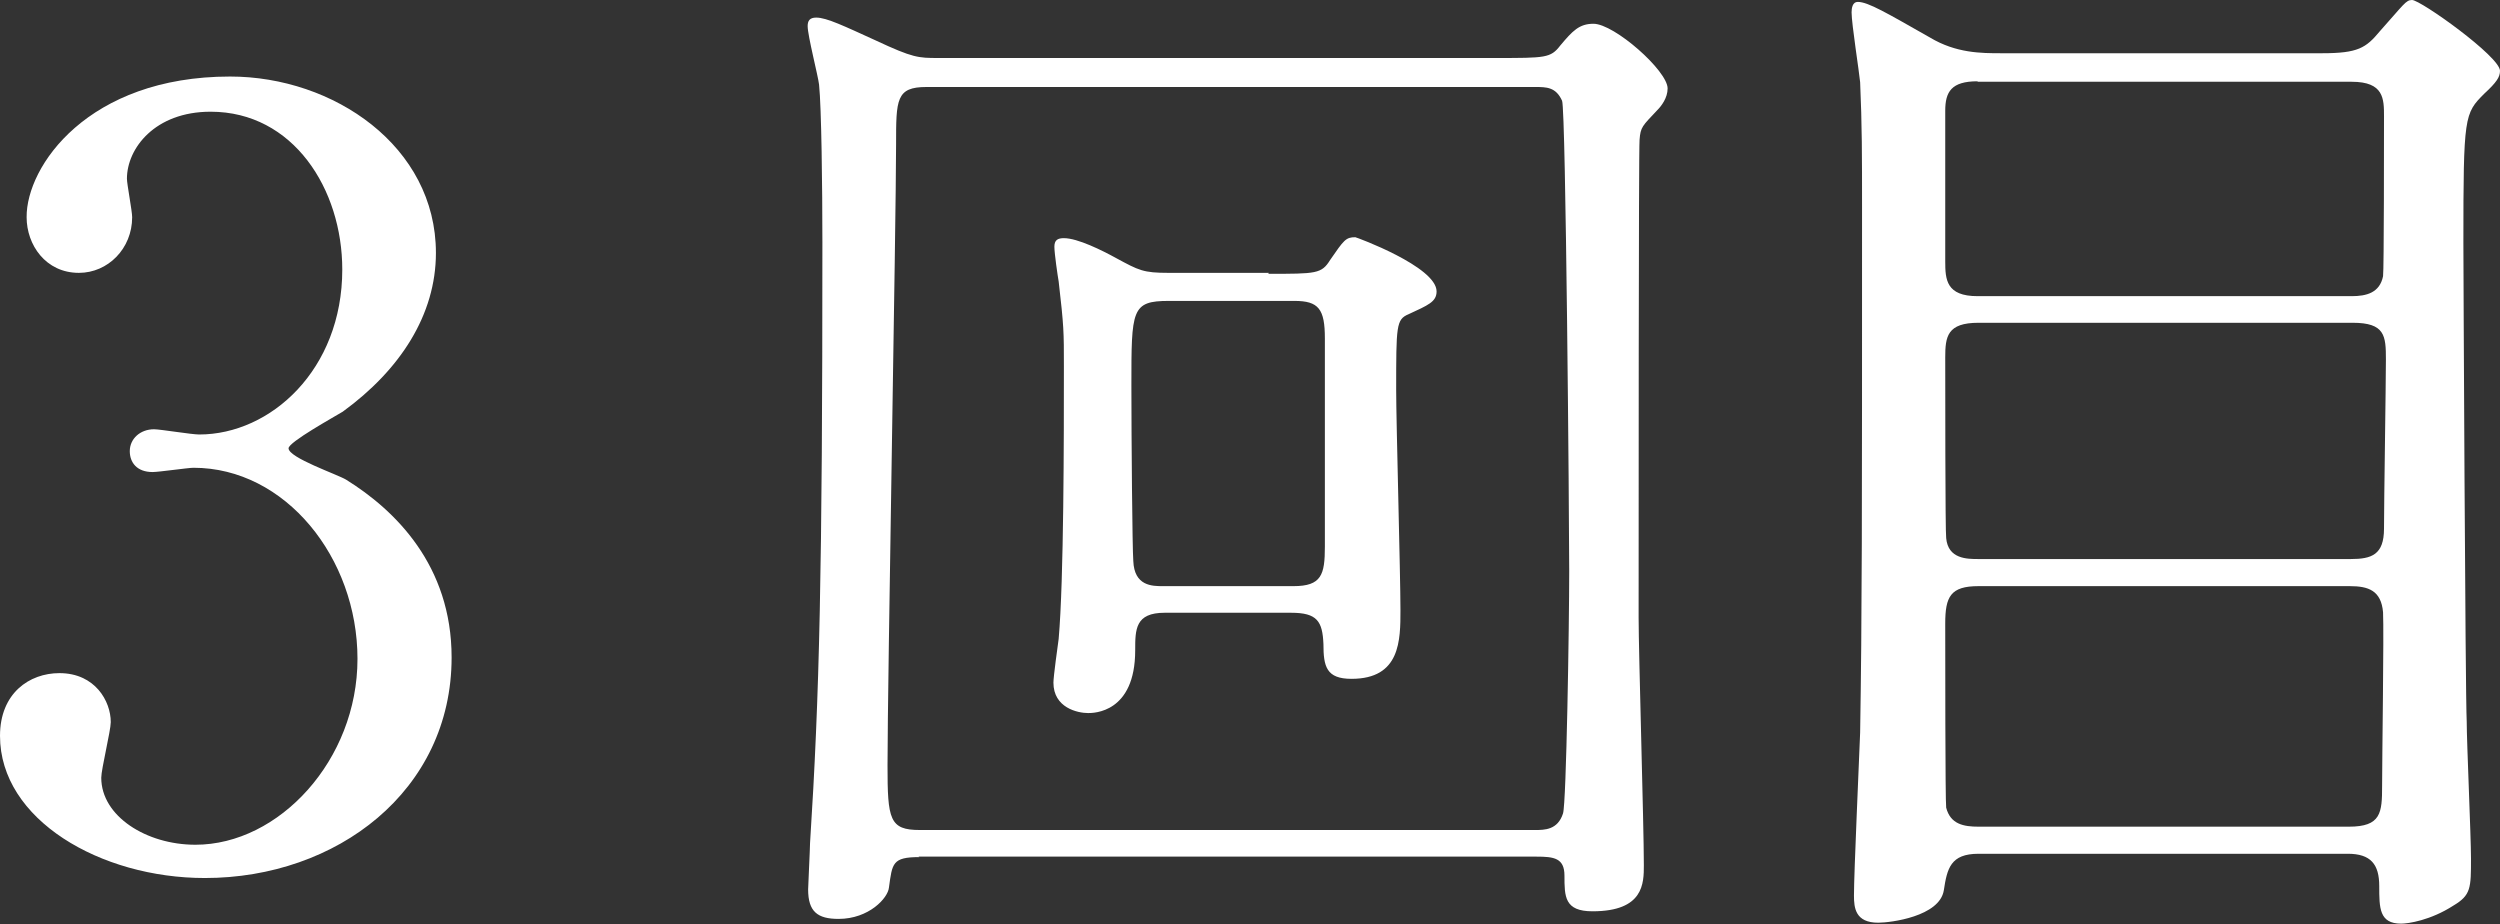
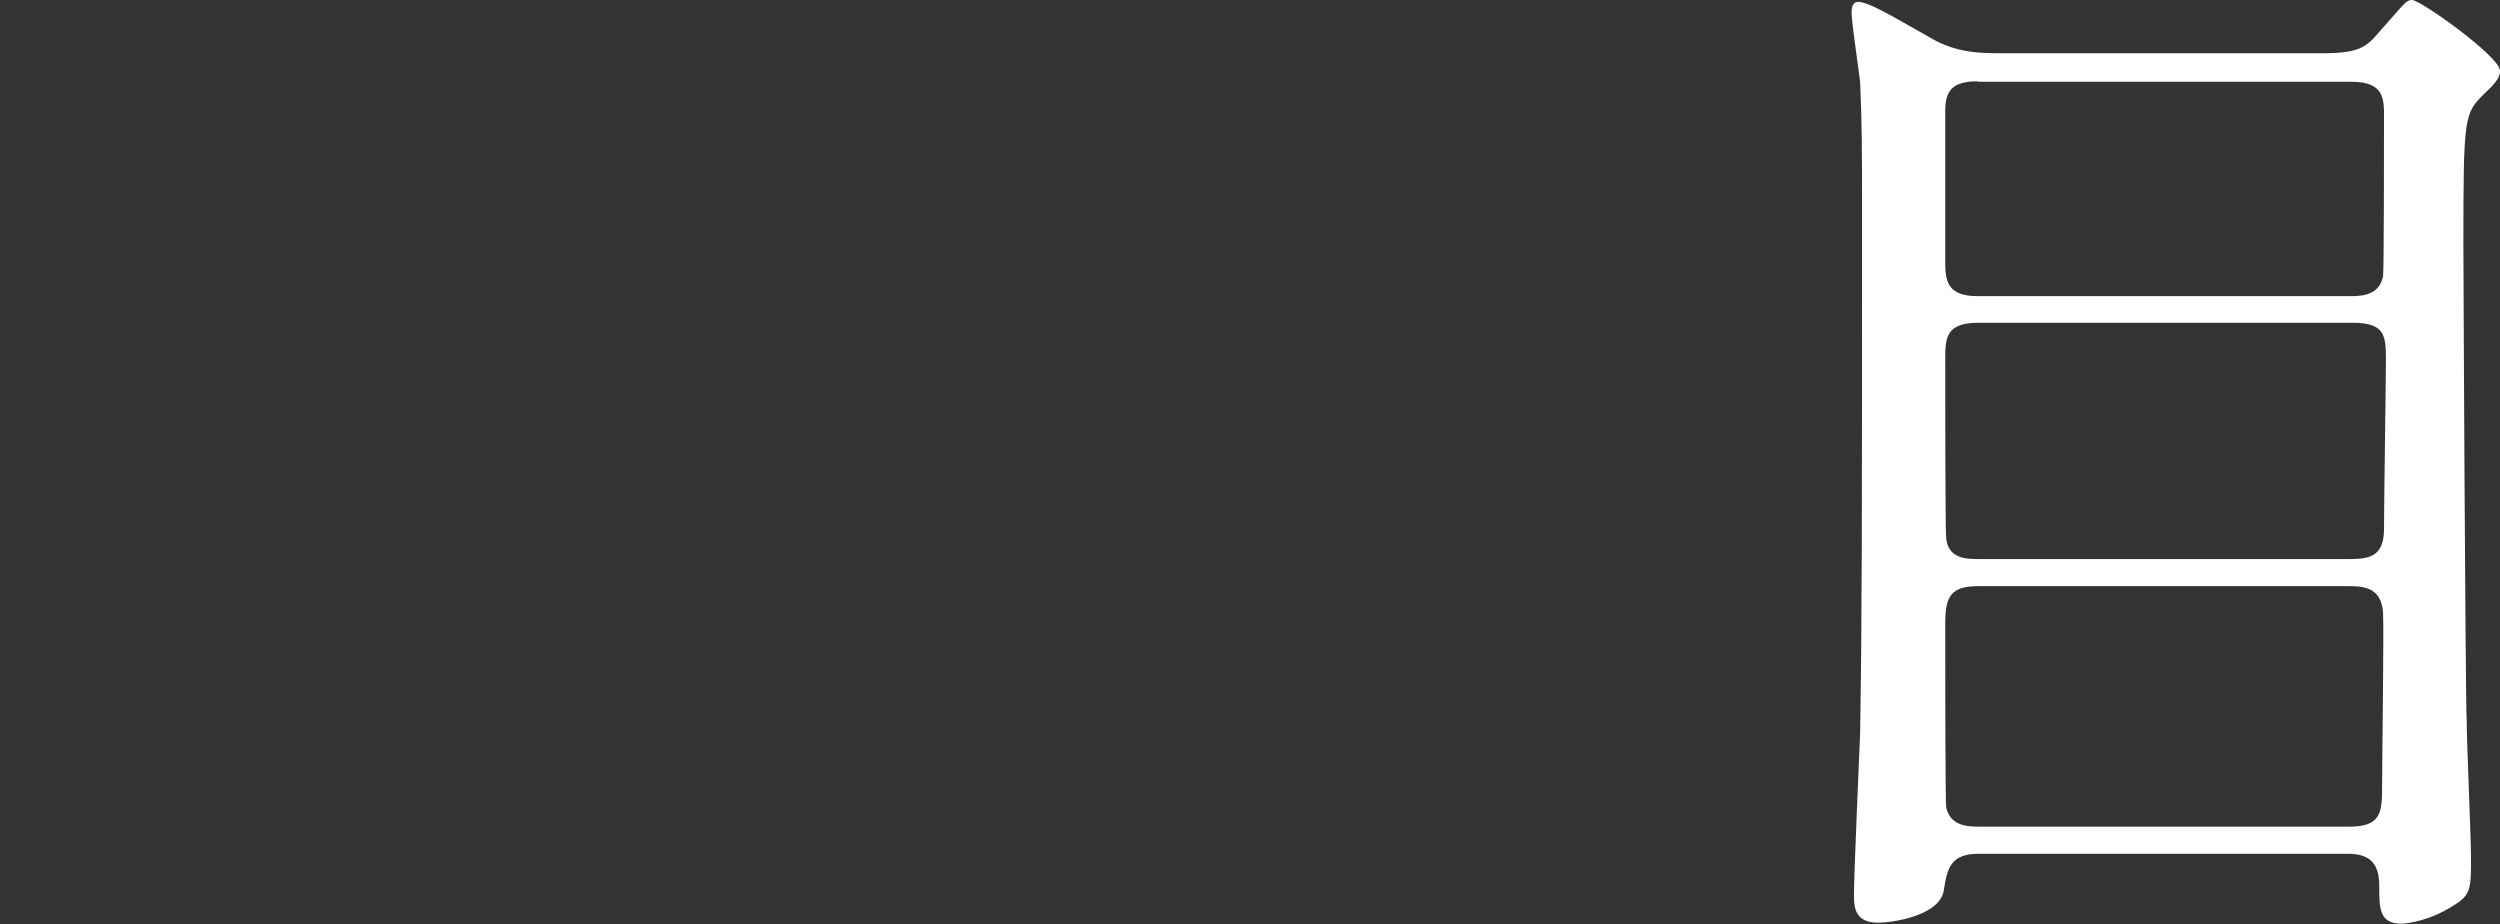
<svg xmlns="http://www.w3.org/2000/svg" id="_レイヤー_2" viewBox="0 0 52.59 19.44">
  <rect x="0" y="0" width="52.59" height="19.44" fill="#333333" stroke="none" />
  <defs>
    <style>.cls-1{fill:#fff;stroke-width:0px;}</style>
  </defs>
-   <path class="cls-1" d="m9.17,5.32c0,1.3-.75,2.46-1.96,3.34-.18.11-1.14.64-1.14.77,0,.2,1.03.55,1.21.66,1.03.64,2.22,1.8,2.22,3.74,0,2.81-2.42,4.64-5.19,4.64-2.2,0-4.31-1.23-4.31-2.99,0-.9.62-1.32,1.25-1.32.75,0,1.08.59,1.08,1.03,0,.18-.2.99-.2,1.17,0,.81.95,1.41,1.98,1.41,1.76,0,3.41-1.78,3.41-3.91s-1.52-4.02-3.45-4.02c-.11,0-.73.09-.86.09-.33,0-.48-.2-.48-.44,0-.26.22-.46.51-.46.13,0,.79.11.95.11,1.5,0,3.01-1.36,3.01-3.47,0-1.69-1.03-3.32-2.77-3.32-1.17,0-1.76.77-1.76,1.41,0,.11.11.68.11.81,0,.66-.51,1.17-1.12,1.17-.7,0-1.1-.59-1.1-1.17C.55,3.5,1.85,1.61,4.84,1.61c2.18,0,4.33,1.47,4.33,3.71Z" />
-   <path class="cls-1" d="m19.34,18.03c-.57,0-.57.13-.64.64-.02.22-.42.66-1.06.66-.44,0-.64-.15-.64-.62,0-.07.04-.86.04-.97.2-3.12.26-5.7.26-12.64,0-1.17-.02-2.84-.07-3.32-.02-.18-.24-1.03-.24-1.23,0-.11.04-.18.18-.18.22,0,.59.18,1.25.48.79.37.9.37,1.32.37h11.74c1.03,0,1.14,0,1.34-.26.26-.31.4-.46.7-.46.44,0,1.56.99,1.56,1.36,0,.2-.13.37-.22.46-.31.33-.35.35-.37.62-.02.2-.02,8.38-.02,10.05,0,.73.11,4.38.11,5.21,0,.38,0,.97-1.08.97-.59,0-.59-.31-.59-.75,0-.37-.22-.4-.59-.4h-13Zm12.95-.57c.2,0,.48,0,.59-.35.07-.22.13-3.96.13-5.1,0-1.03-.07-9.7-.15-9.89-.13-.29-.33-.29-.57-.29h-12.8c-.64,0-.64.26-.64,1.21,0,1.6-.18,11.3-.18,13.06,0,1.14.04,1.36.68,1.36h12.93Zm-5.61-11.7c1.01,0,1.12,0,1.3-.29.29-.42.33-.48.53-.48.02,0,1.71.62,1.71,1.14,0,.22-.18.29-.59.48-.26.11-.26.24-.26,1.6,0,.66.09,3.89.09,4.62,0,.64,0,1.45-1.03,1.45-.53,0-.59-.26-.59-.73-.02-.48-.13-.66-.68-.66h-2.66c-.62,0-.62.35-.62.79,0,1.32-.88,1.32-.99,1.32-.22,0-.73-.11-.73-.64,0-.13.09-.77.11-.92.11-1.25.11-4.24.11-5.74,0-.72,0-.83-.11-1.78-.02-.11-.09-.59-.09-.73s.07-.18.2-.18c.29,0,.81.26,1.1.42.48.26.57.31,1.1.31h2.11Zm-2.09.57c-.79,0-.79.18-.79,1.78,0,1.1.02,3.45.04,3.69.02.53.4.53.62.53h2.75c.59,0,.66-.24.66-.83v-4.38c0-.62-.13-.79-.64-.79h-2.64Z" />
  <path class="cls-1" d="m41.62,17.96c-.59,0-.66.31-.73.77-.09.55-1.12.68-1.38.68-.48,0-.51-.31-.51-.57,0-.48.11-2.88.13-3.43.04-2.48.04-4.42.04-11.04,0-1.08,0-1.74-.04-2.64-.02-.22-.18-1.23-.18-1.47,0-.09.02-.22.13-.22.22,0,.62.24,1.52.75.55.33,1.08.33,1.5.33h6.75c.75,0,.92-.11,1.21-.46.51-.57.55-.66.68-.66.18,0,1.85,1.19,1.85,1.49,0,.13-.07.24-.33.48-.42.42-.44.46-.44,3.14,0,.31.04,9.5.07,10.07,0,.42.09,2.42.09,2.88,0,.62,0,.77-.37.99-.48.31-.95.38-1.1.38-.46,0-.46-.33-.46-.79s-.18-.68-.66-.68h-7.76Zm-.02-16.25c-.55,0-.68.22-.68.62v3.17c0,.38.02.73.68.73h7.87c.31,0,.59-.07.66-.42.02-.11.02-2.99.02-3.36s0-.73-.68-.73h-7.87Zm7.85,10.05c.44,0,.7-.09.7-.64s.04-3.06.04-3.56-.02-.77-.7-.77h-7.87c-.66,0-.7.29-.7.73,0,.51,0,3.69.02,3.8.04.44.44.44.68.44h7.83Zm-.04,5.63c.68,0,.7-.29.7-.86s.04-3.21.02-3.65c-.04-.46-.31-.55-.7-.55h-7.81c-.59,0-.7.22-.7.79,0,.53,0,3.74.02,3.87.09.35.37.4.68.4h7.78Z" />
</svg>